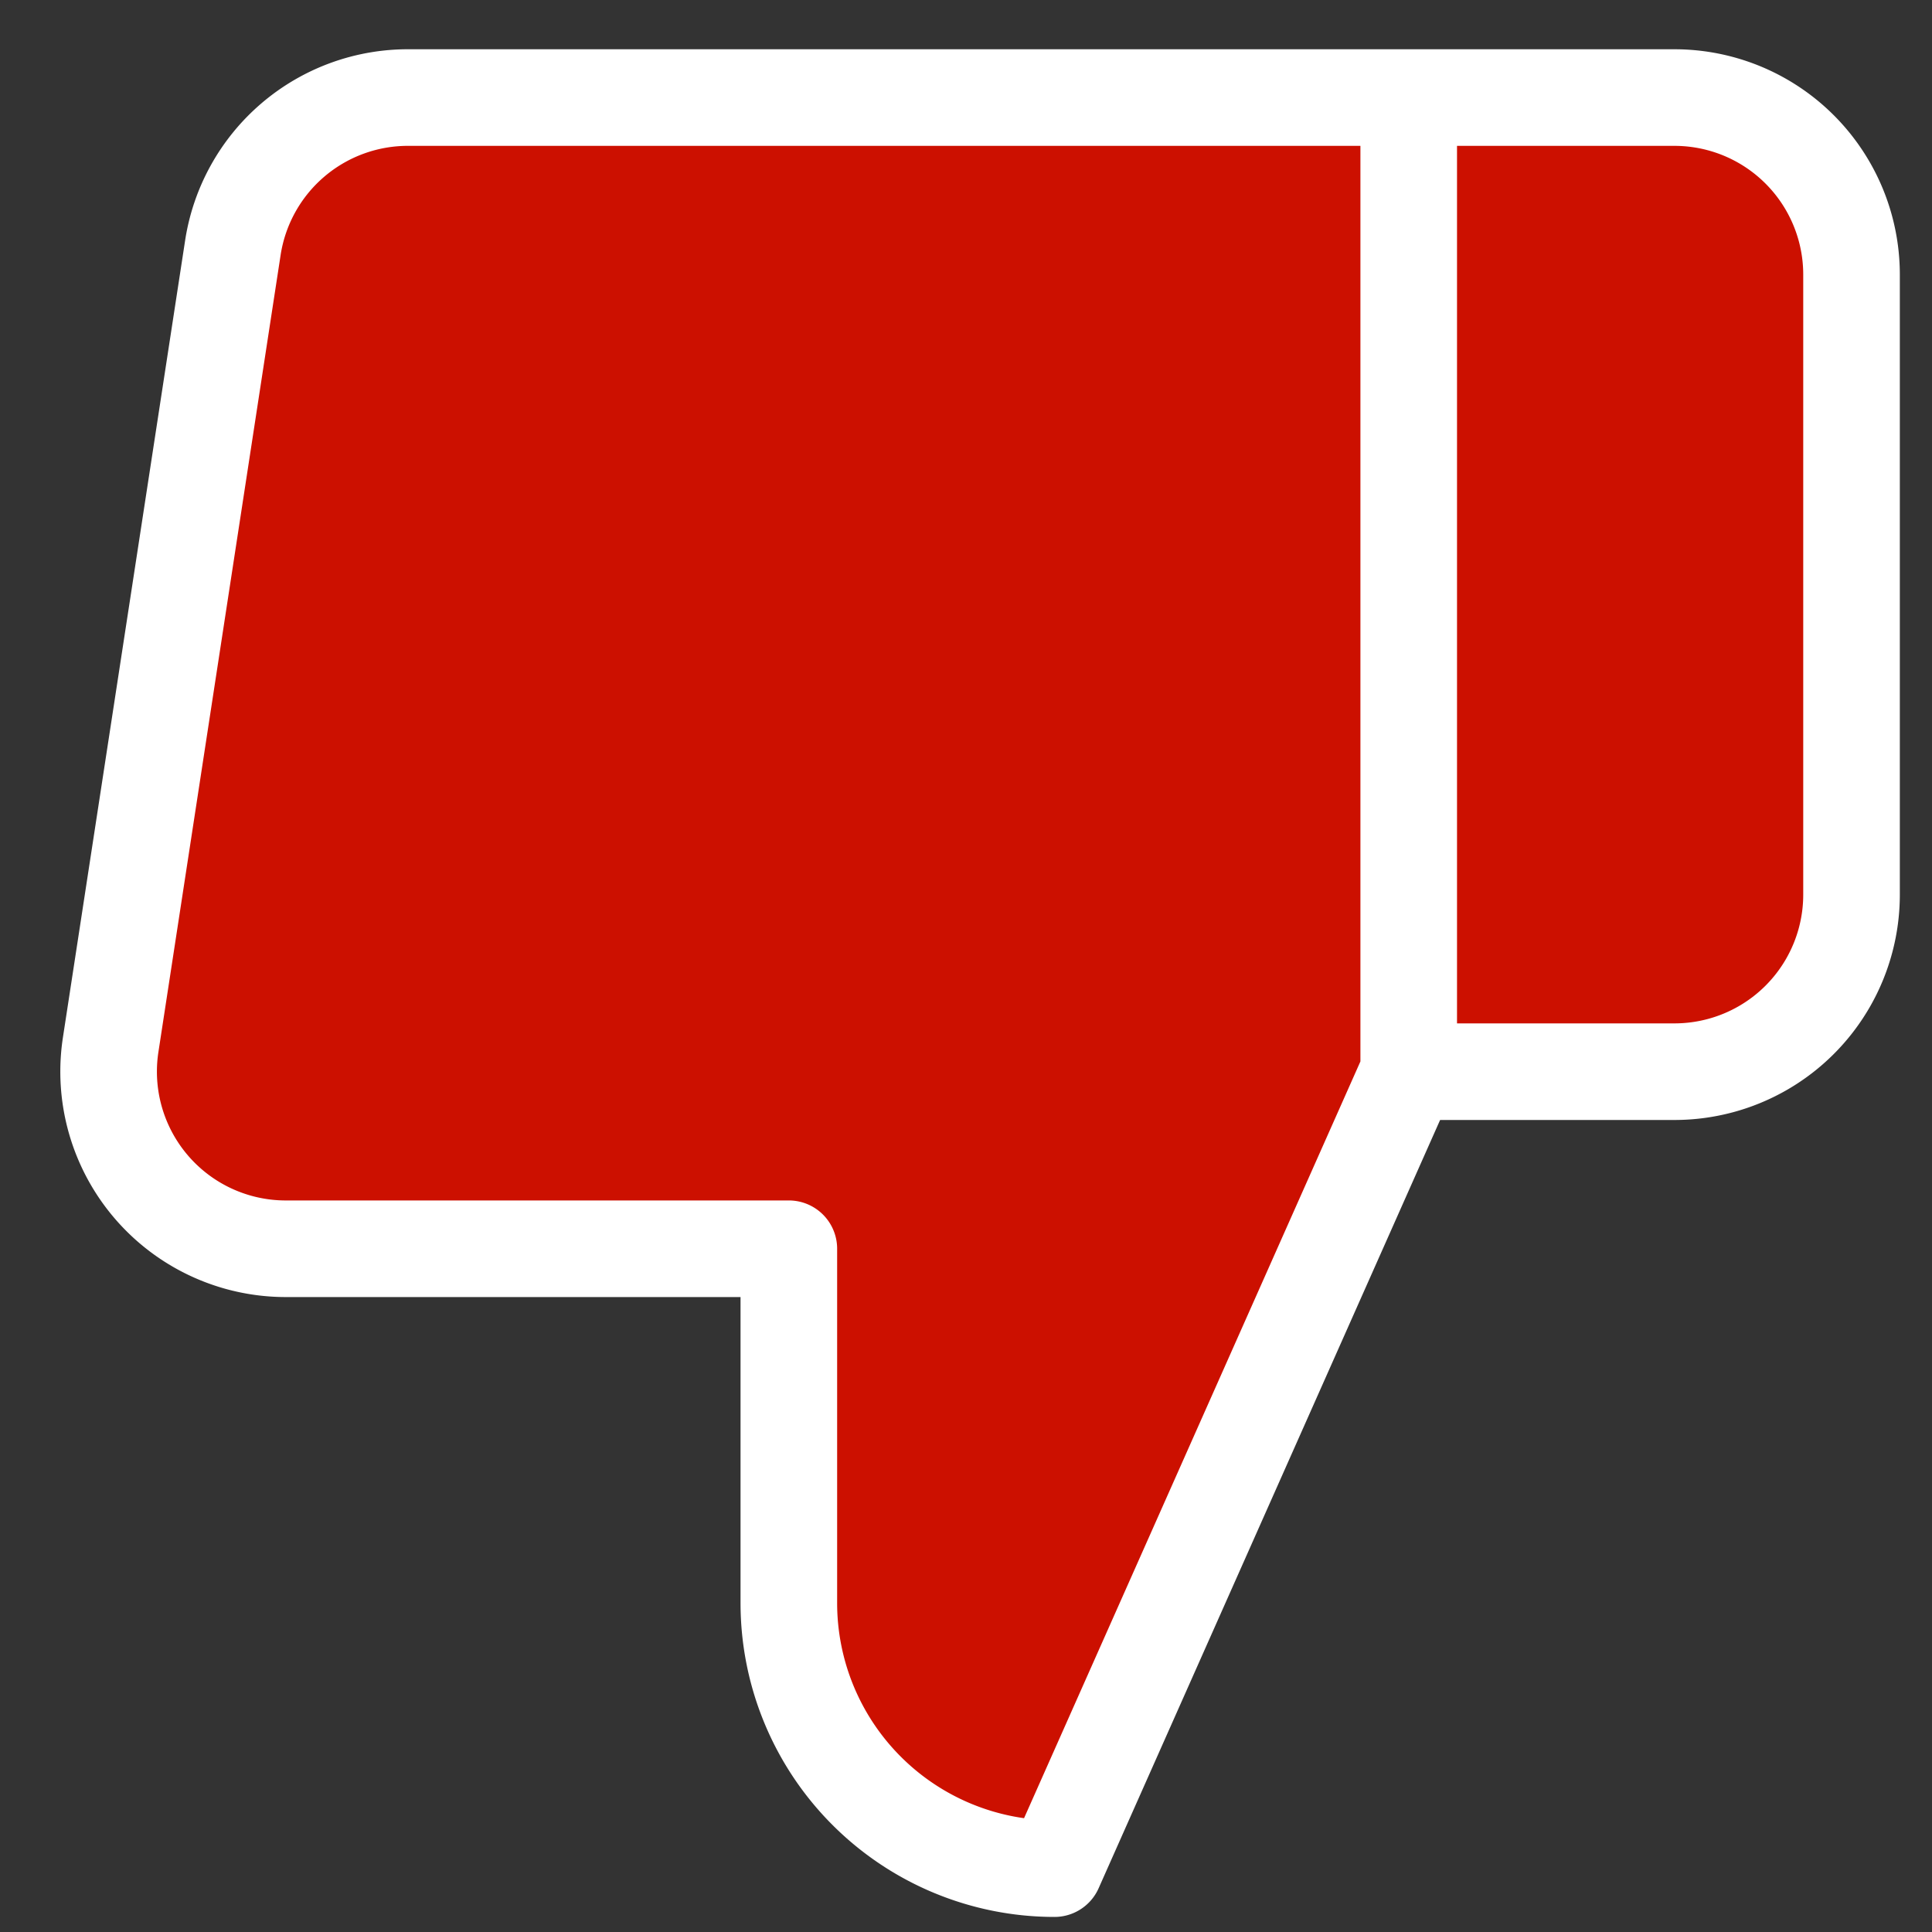
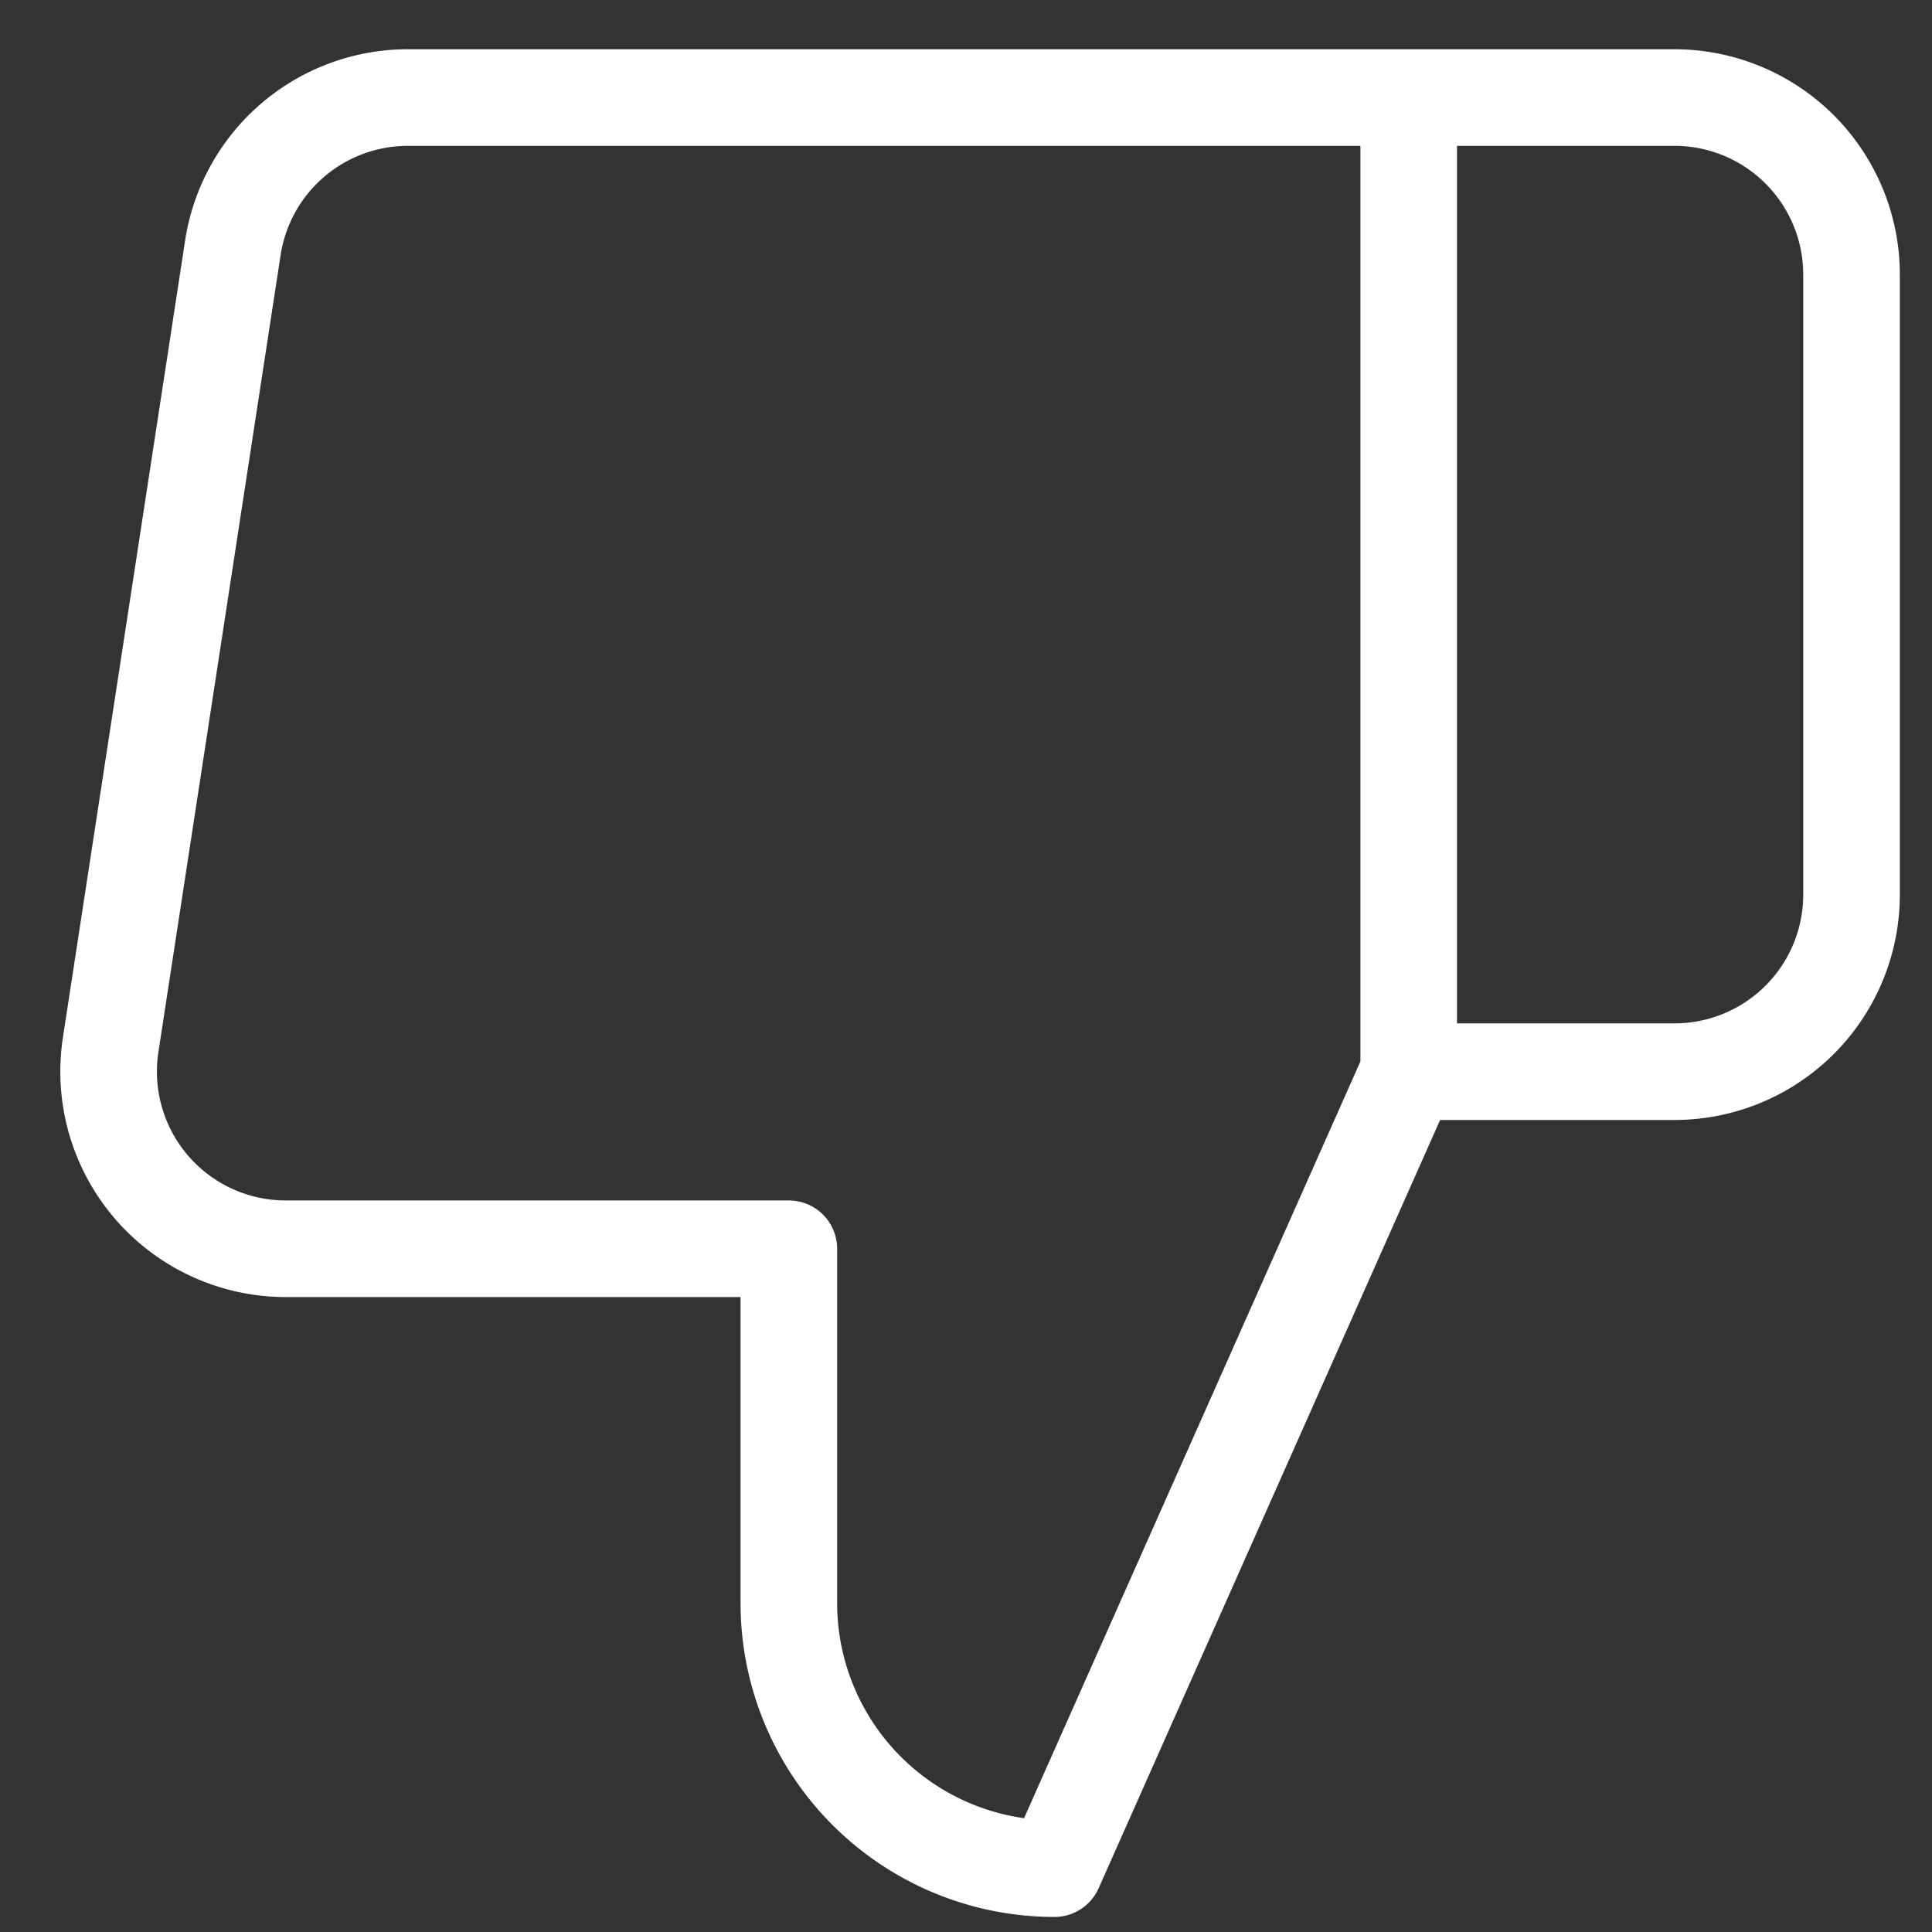
<svg xmlns="http://www.w3.org/2000/svg" width="20" height="20" fill="none">
  <rect width="100%" height="100%" fill="#333333" stroke="none" />
-   <path fill="#CC1000" d="M8.166 12.927v3.667a2.75 2.75 0 0 0 2.75 2.75l3.667-8.25V1.01H4.243A1.833 1.833 0 0 0 2.41 2.57l-1.265 8.25a1.833 1.833 0 0 0 1.833 2.108h5.188ZM14.583 1.01h2.75a1.833 1.833 0 0 1 1.834 1.834V9.26a1.833 1.833 0 0 1-1.834 1.834h-2.75" />
  <path stroke="#fff" stroke-linecap="round" stroke-linejoin="round" d="m14.583 11.094-3.667 8.25a2.75 2.75 0 0 1-2.75-2.75v-3.667H2.978a1.834 1.834 0 0 1-1.833-2.108l1.265-8.25A1.833 1.833 0 0 1 4.243 1.01h10.34m0 10.084V1.01m0 10.084h2.75a1.833 1.833 0 0 0 1.834-1.834V2.844a1.833 1.833 0 0 0-1.834-1.834h-2.75" />
</svg>